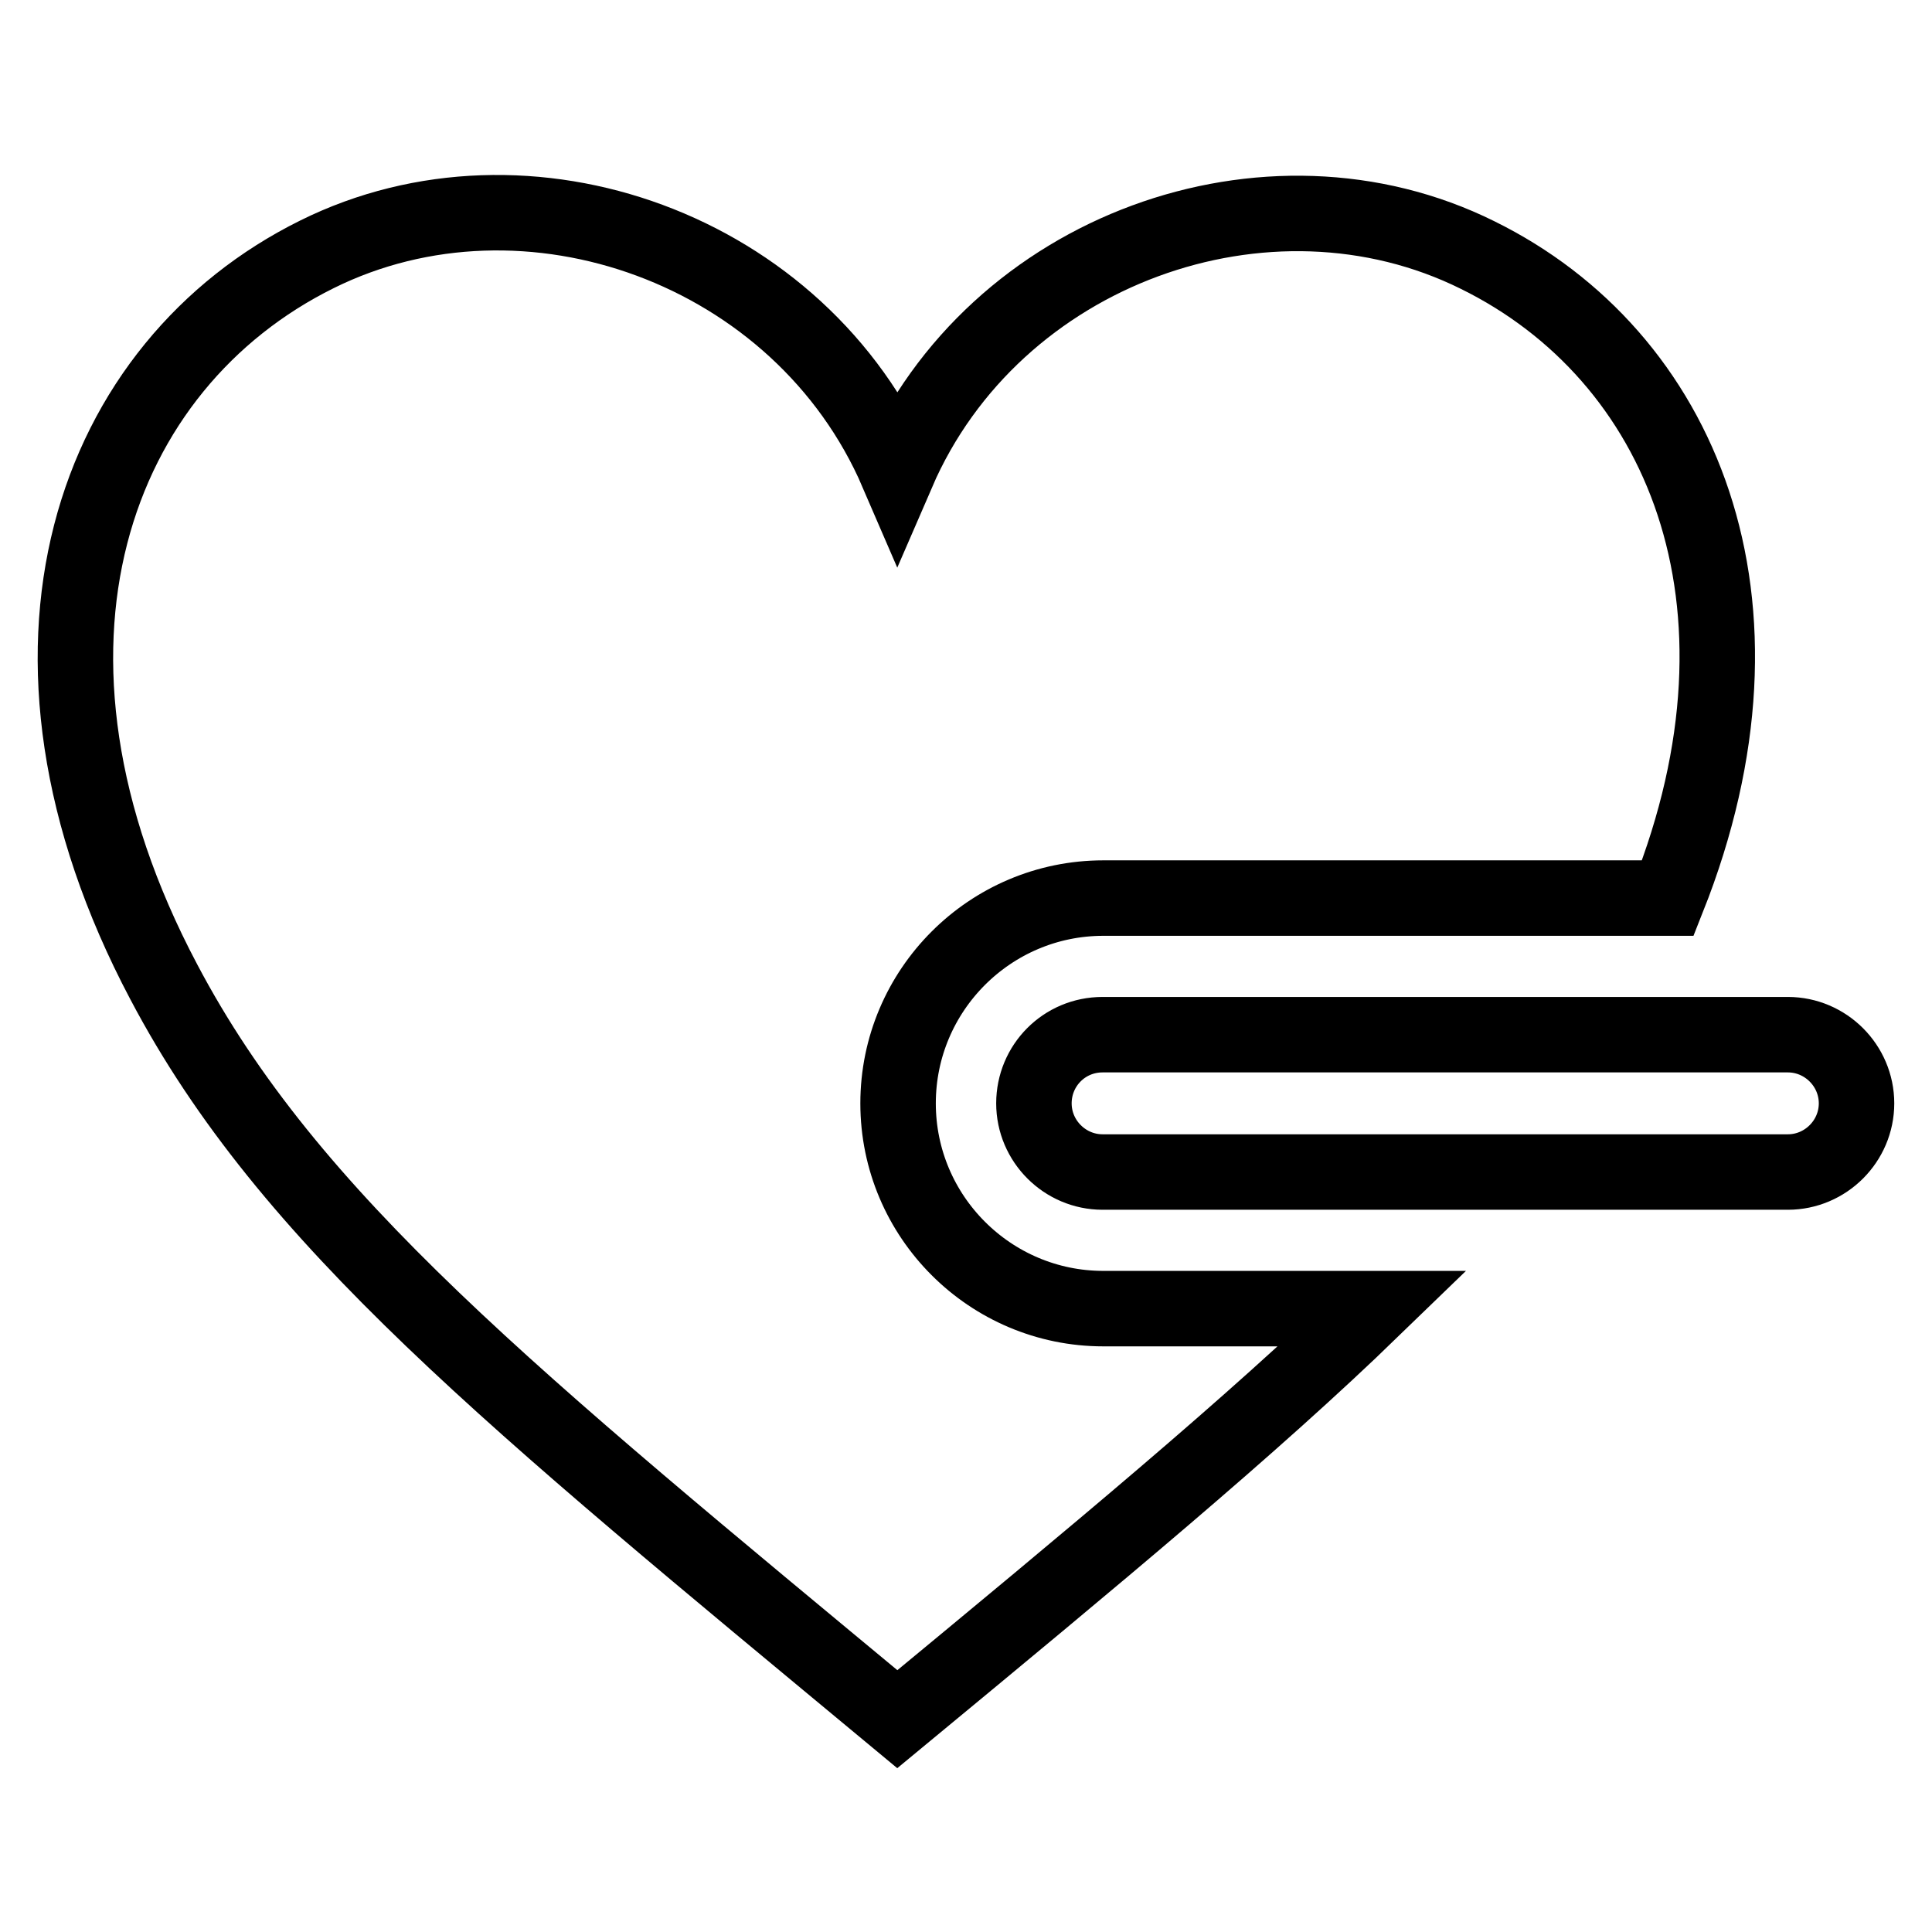
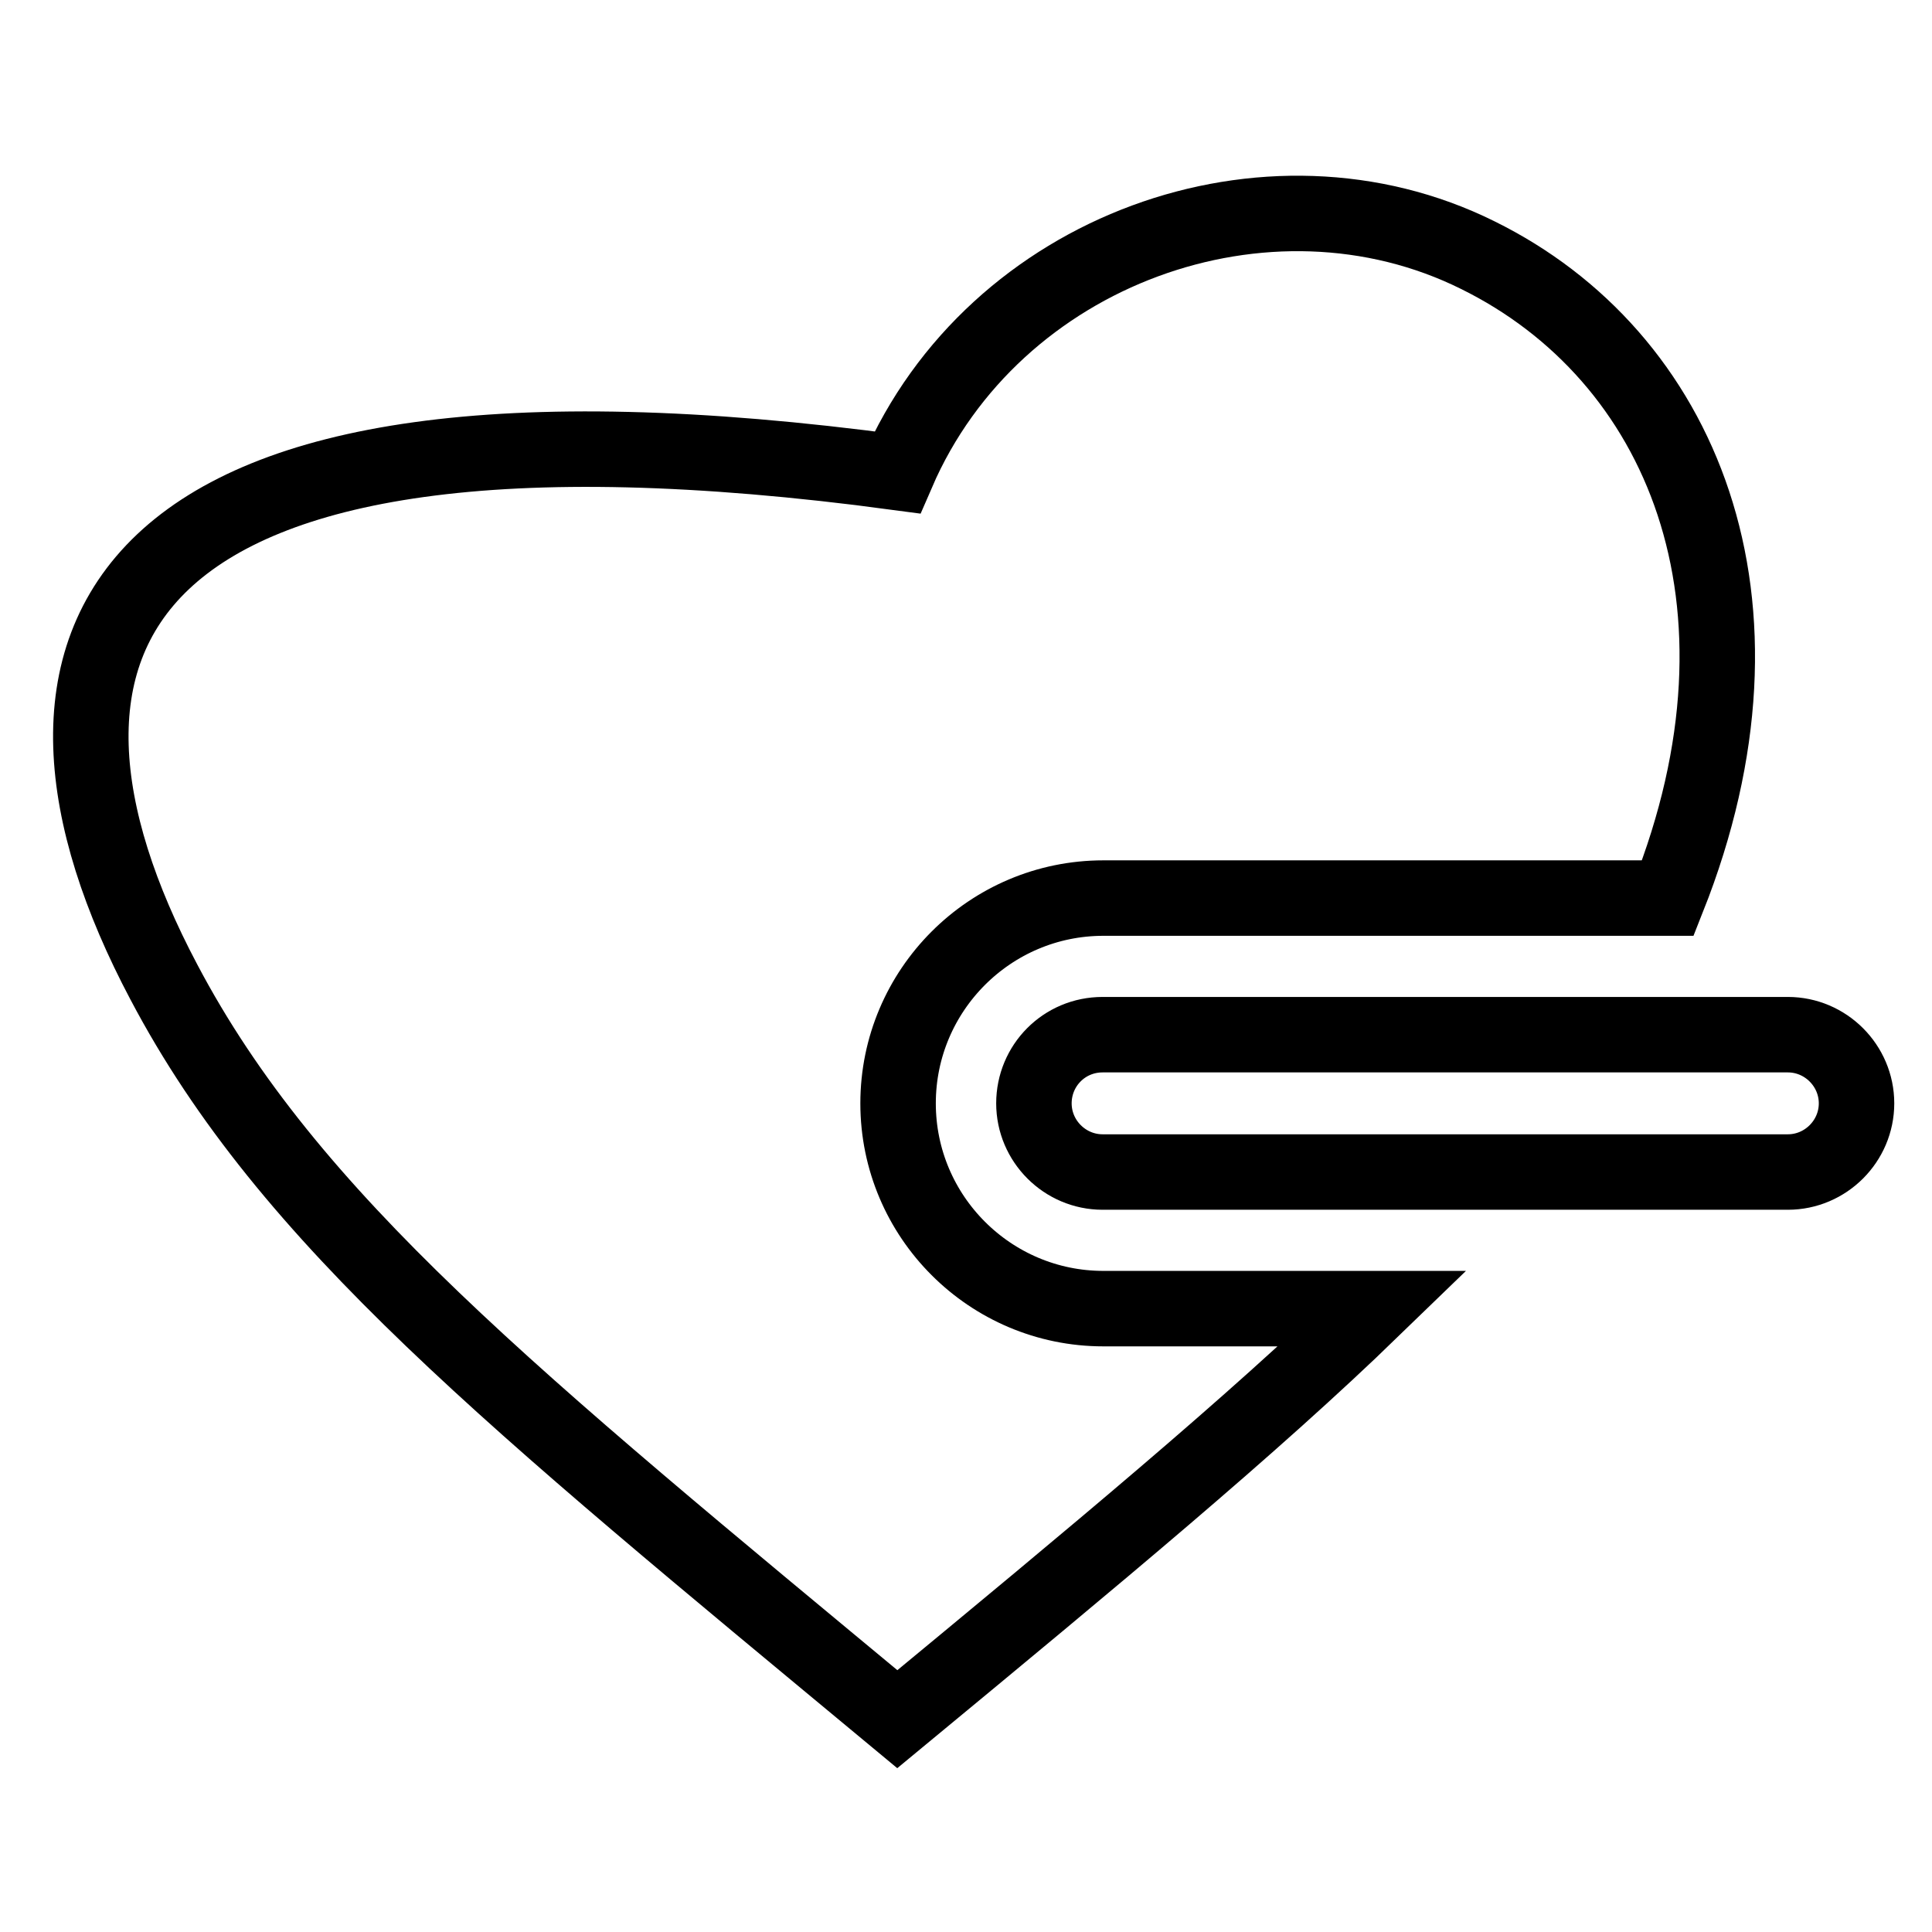
<svg xmlns="http://www.w3.org/2000/svg" version="1.1" x="0px" y="0px" viewBox="0 0 256 256" enable-background="new 0 0 256 256" xml:space="preserve">
  <g>
-     <path stroke-width="10" fill-opacity="0" stroke="#000000" d="M246,146.2c0,5-4.1,9.1-9.1,9.1h-90.8c-5,0-9.1-4.1-9.1-9.1l0,0c0-5,4-9.1,9.1-9.1h90.8 C241.9,137.1,246,141.2,246,146.2L246,146.2z M146.2,173.4c-15,0-27.2-12.2-27.2-27.2c0-15,12.2-27.2,27.2-27.2H221 c15.6-39.3,1.8-71.9-25.2-85.2c-27.8-13.8-64.1-0.8-76.9,28.8C106.1,32.9,69.8,19.9,42,33.7C12.5,48.3-1.7,85.9,21.7,130.1 c16.6,31.5,46,55.2,97.2,97.7c26.5-21.9,47-38.9,63-54.4H146.2z" />
+     <path stroke-width="10" fill-opacity="0" stroke="#000000" d="M246,146.2c0,5-4.1,9.1-9.1,9.1h-90.8c-5,0-9.1-4.1-9.1-9.1l0,0c0-5,4-9.1,9.1-9.1h90.8 C241.9,137.1,246,141.2,246,146.2L246,146.2z M146.2,173.4c-15,0-27.2-12.2-27.2-27.2c0-15,12.2-27.2,27.2-27.2H221 c15.6-39.3,1.8-71.9-25.2-85.2c-27.8-13.8-64.1-0.8-76.9,28.8C12.5,48.3-1.7,85.9,21.7,130.1 c16.6,31.5,46,55.2,97.2,97.7c26.5-21.9,47-38.9,63-54.4H146.2z" />
  </g>
</svg>